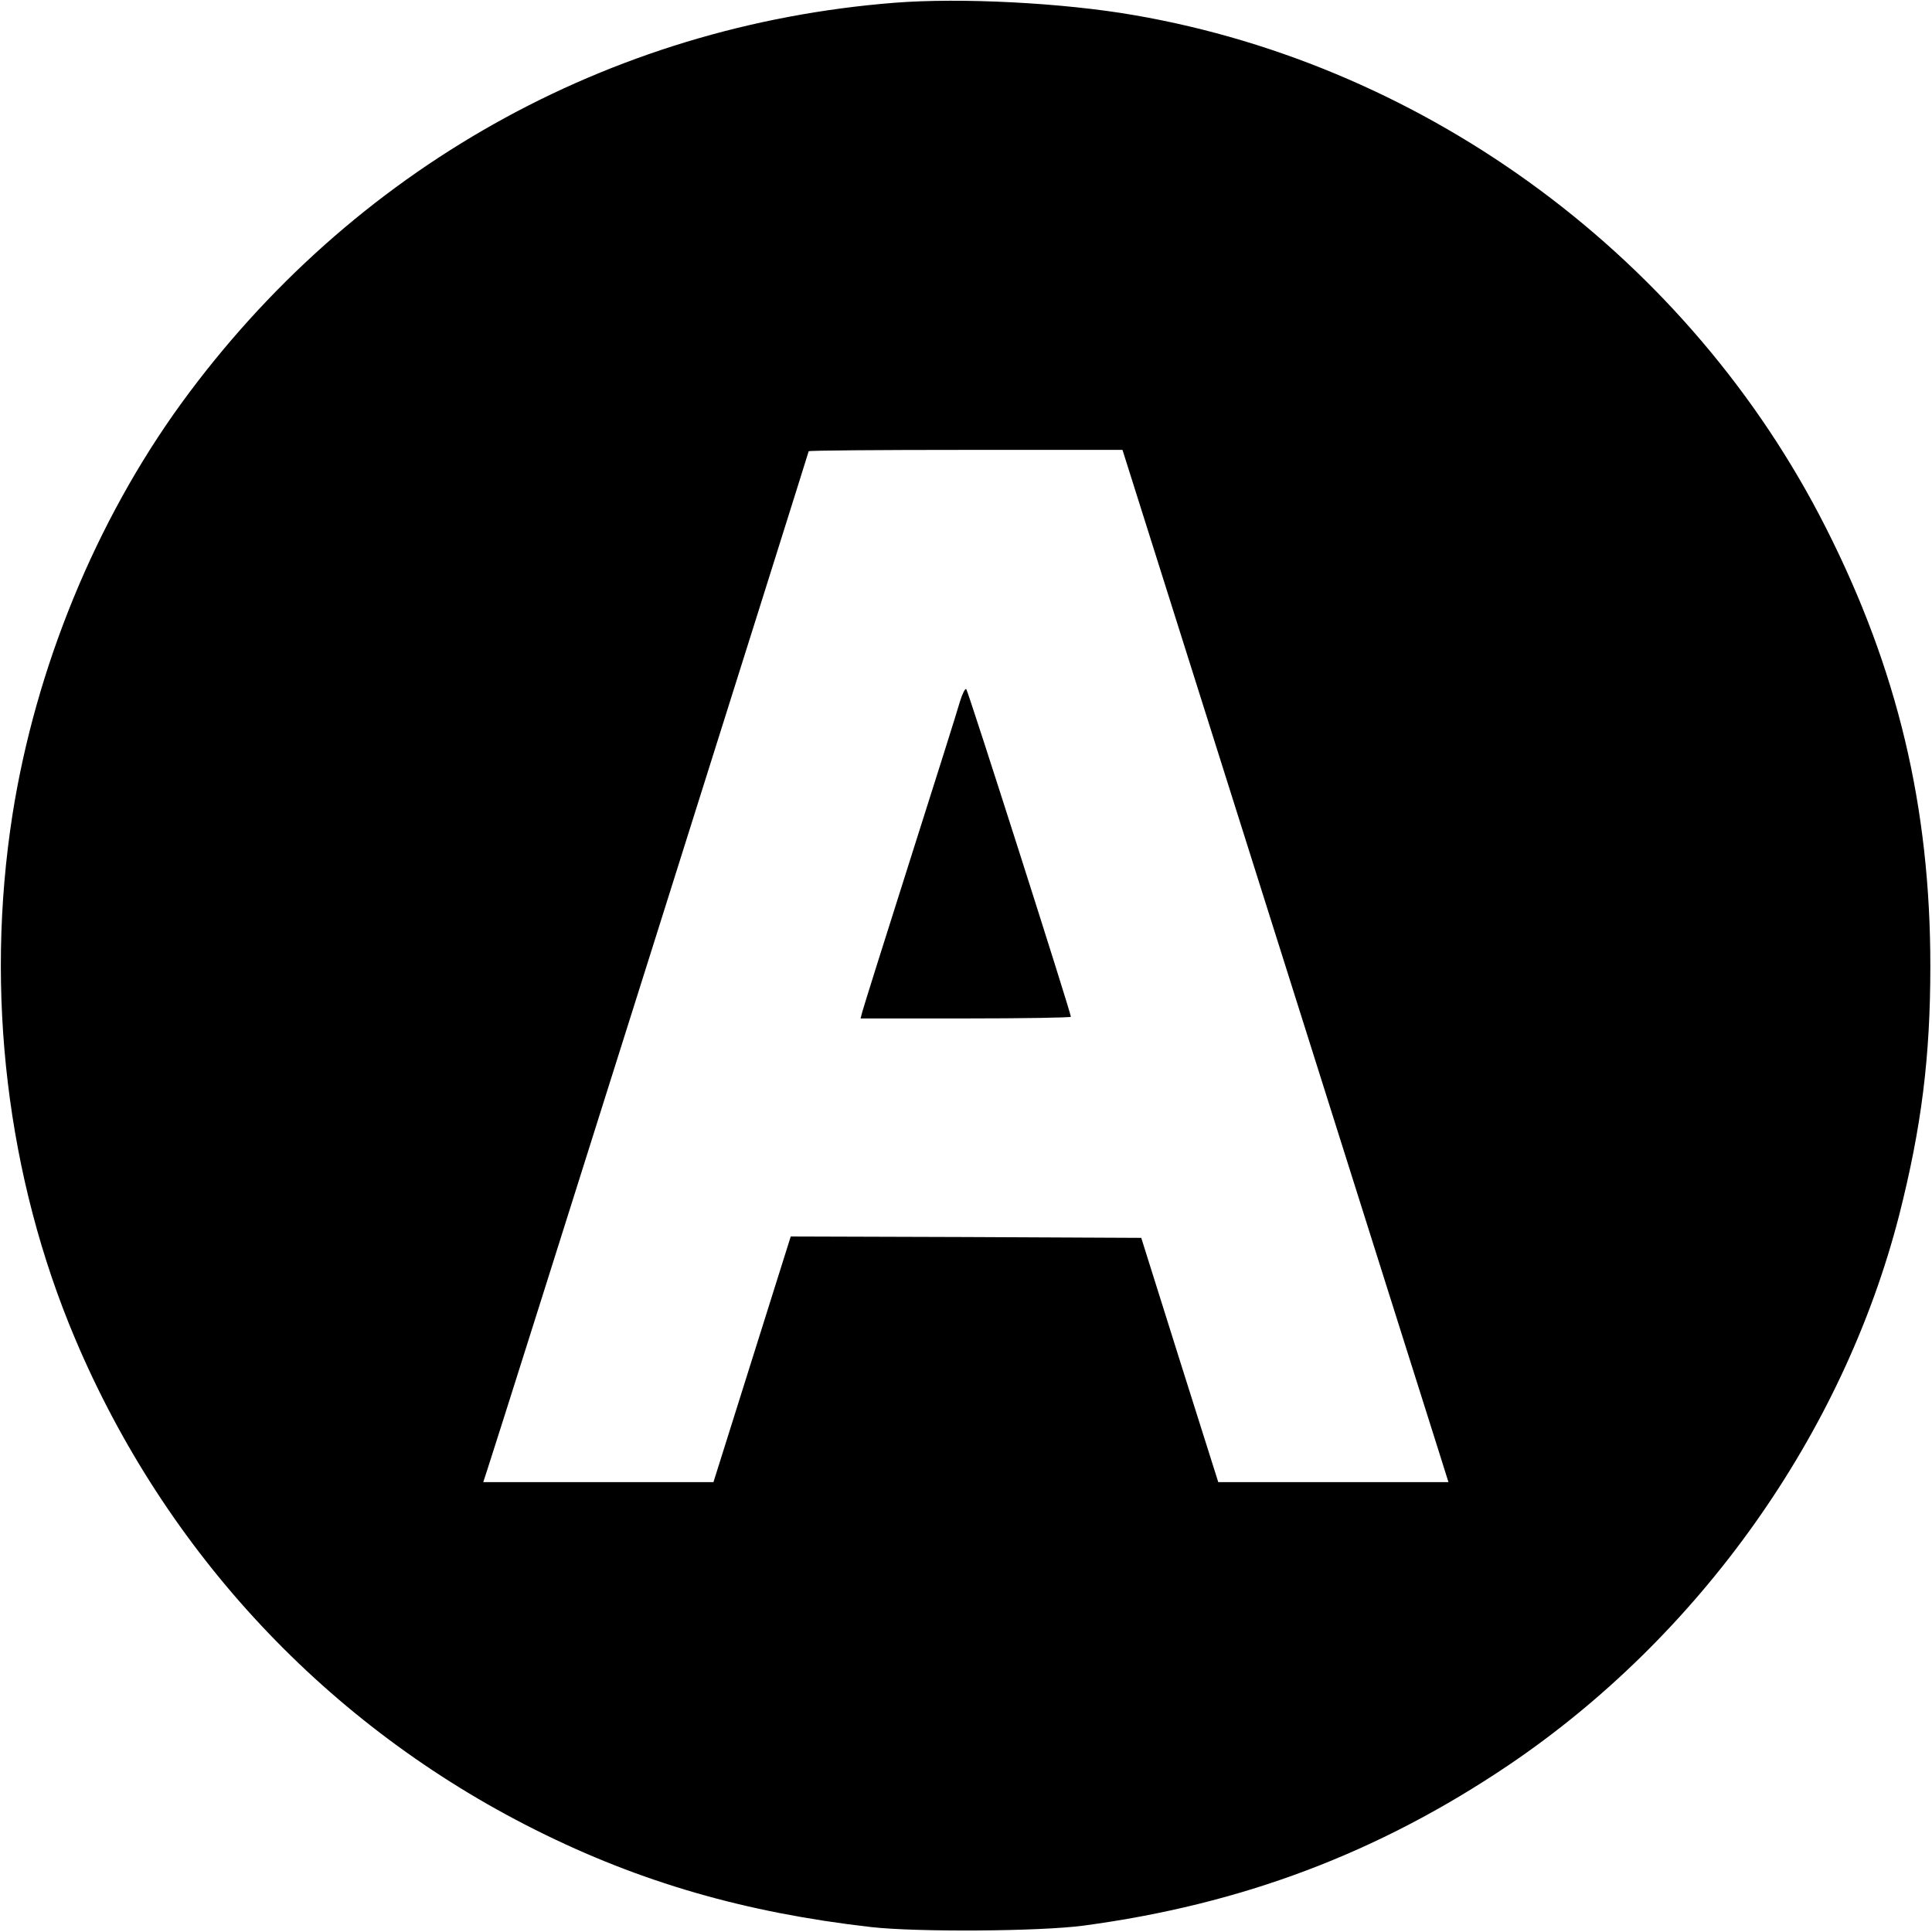
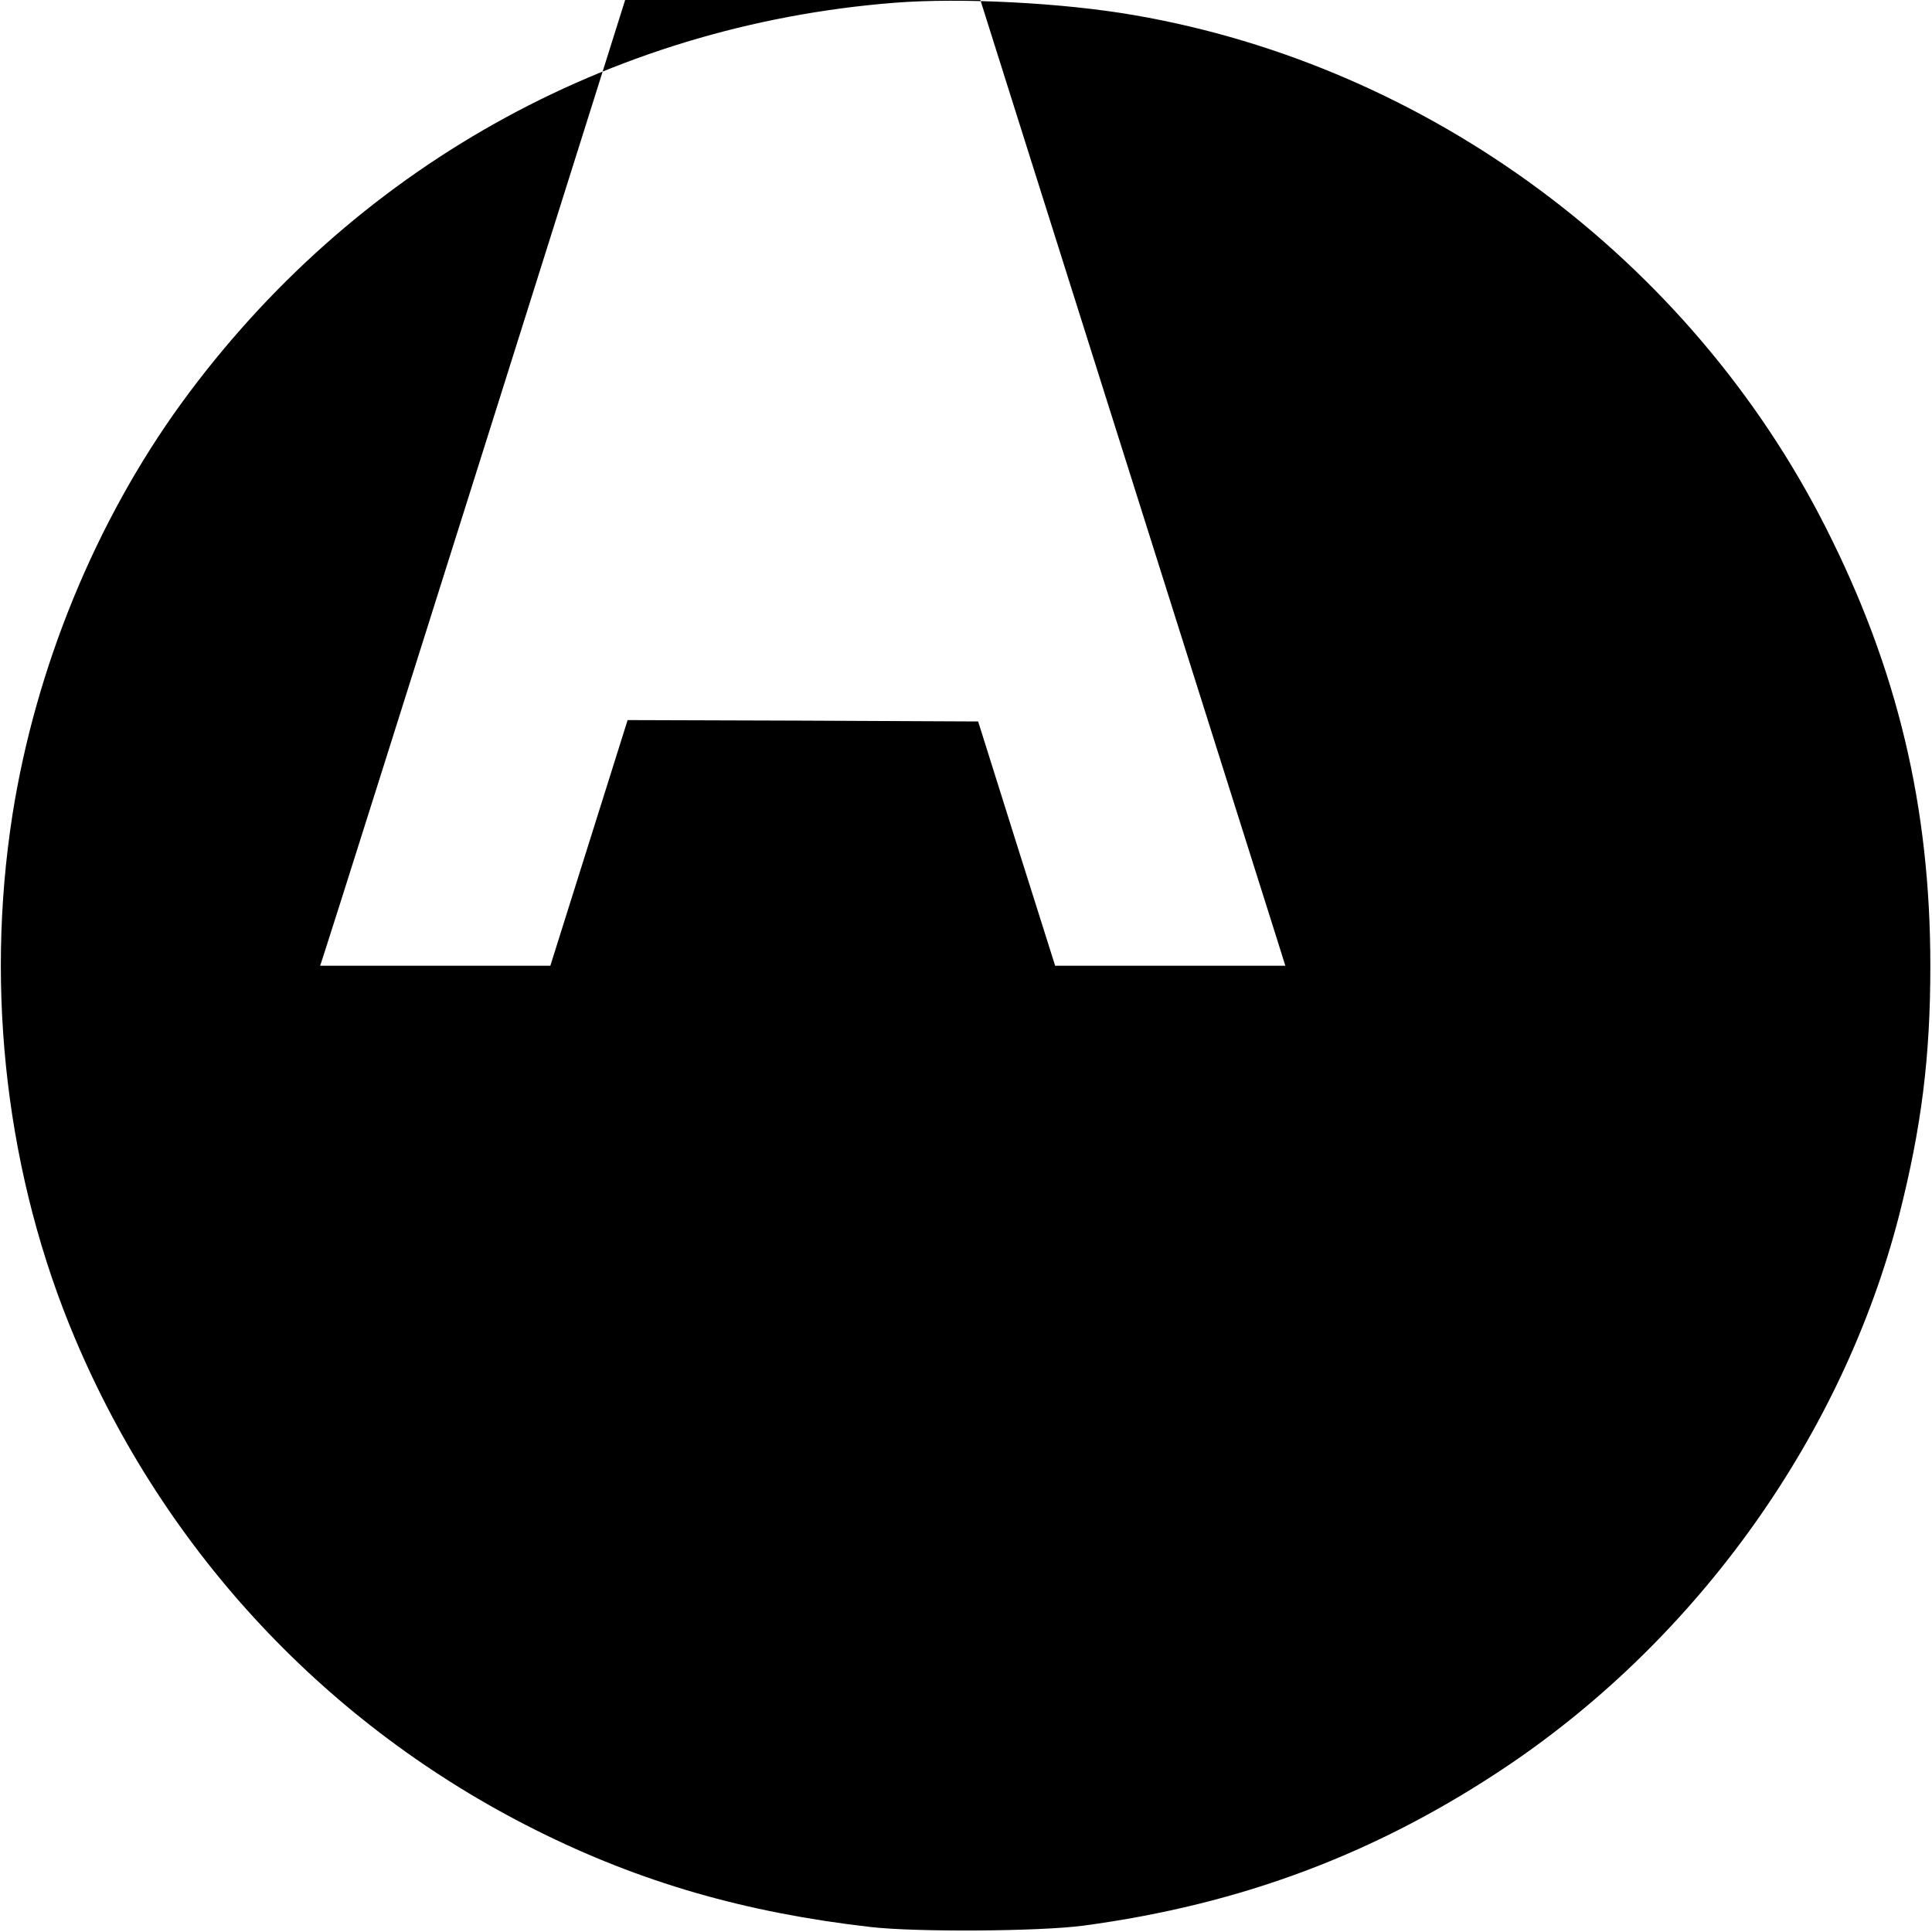
<svg xmlns="http://www.w3.org/2000/svg" version="1.0" width="700pt" height="700pt" viewBox="0 0 700 700" preserveAspectRatio="xMidYMid meet">
  <g transform="translate(0,700) scale(0.1,-0.1)" fill="#000000" stroke="none">
-     <path d="M3241 6990 c-1038 -82 -1966 -603 -2583 -1450 -311 -428 -529 -959 -613 -1493 -100 -642 -20 -1313 227 -1897 328 -776 915 -1403 1668 -1780 379 -190 761 -300 1215 -352 167 -19 611 -16 770 5 575 77 1068 263 1540 581 692 467 1212 1199 1416 1993 81 319 113 573 113 903 0 577 -119 1076 -379 1589 -492 972 -1438 1672 -2505 1856 -258 45 -629 64 -869 45z m1384 -3387 c307 -973 573 -1814 591 -1871 l32 -102 -417 0 -417 0 -140 443 -139 442 -635 3 -635 2 -140 -445 -140 -445 -417 0 -417 0 14 43 c35 104 1165 3688 1165 3692 0 3 256 5 568 5 l569 0 558 -1767z" />
-     <path d="M3478 4458 c-8 -29 -90 -289 -182 -578 -92 -289 -169 -535 -172 -547 l-6 -23 381 0 c210 0 381 3 381 6 0 15 -372 1180 -379 1187 -4 4 -14 -16 -23 -45z" />
+     <path d="M3241 6990 c-1038 -82 -1966 -603 -2583 -1450 -311 -428 -529 -959 -613 -1493 -100 -642 -20 -1313 227 -1897 328 -776 915 -1403 1668 -1780 379 -190 761 -300 1215 -352 167 -19 611 -16 770 5 575 77 1068 263 1540 581 692 467 1212 1199 1416 1993 81 319 113 573 113 903 0 577 -119 1076 -379 1589 -492 972 -1438 1672 -2505 1856 -258 45 -629 64 -869 45z m1384 -3387 l32 -102 -417 0 -417 0 -140 443 -139 442 -635 3 -635 2 -140 -445 -140 -445 -417 0 -417 0 14 43 c35 104 1165 3688 1165 3692 0 3 256 5 568 5 l569 0 558 -1767z" />
  </g>
</svg>